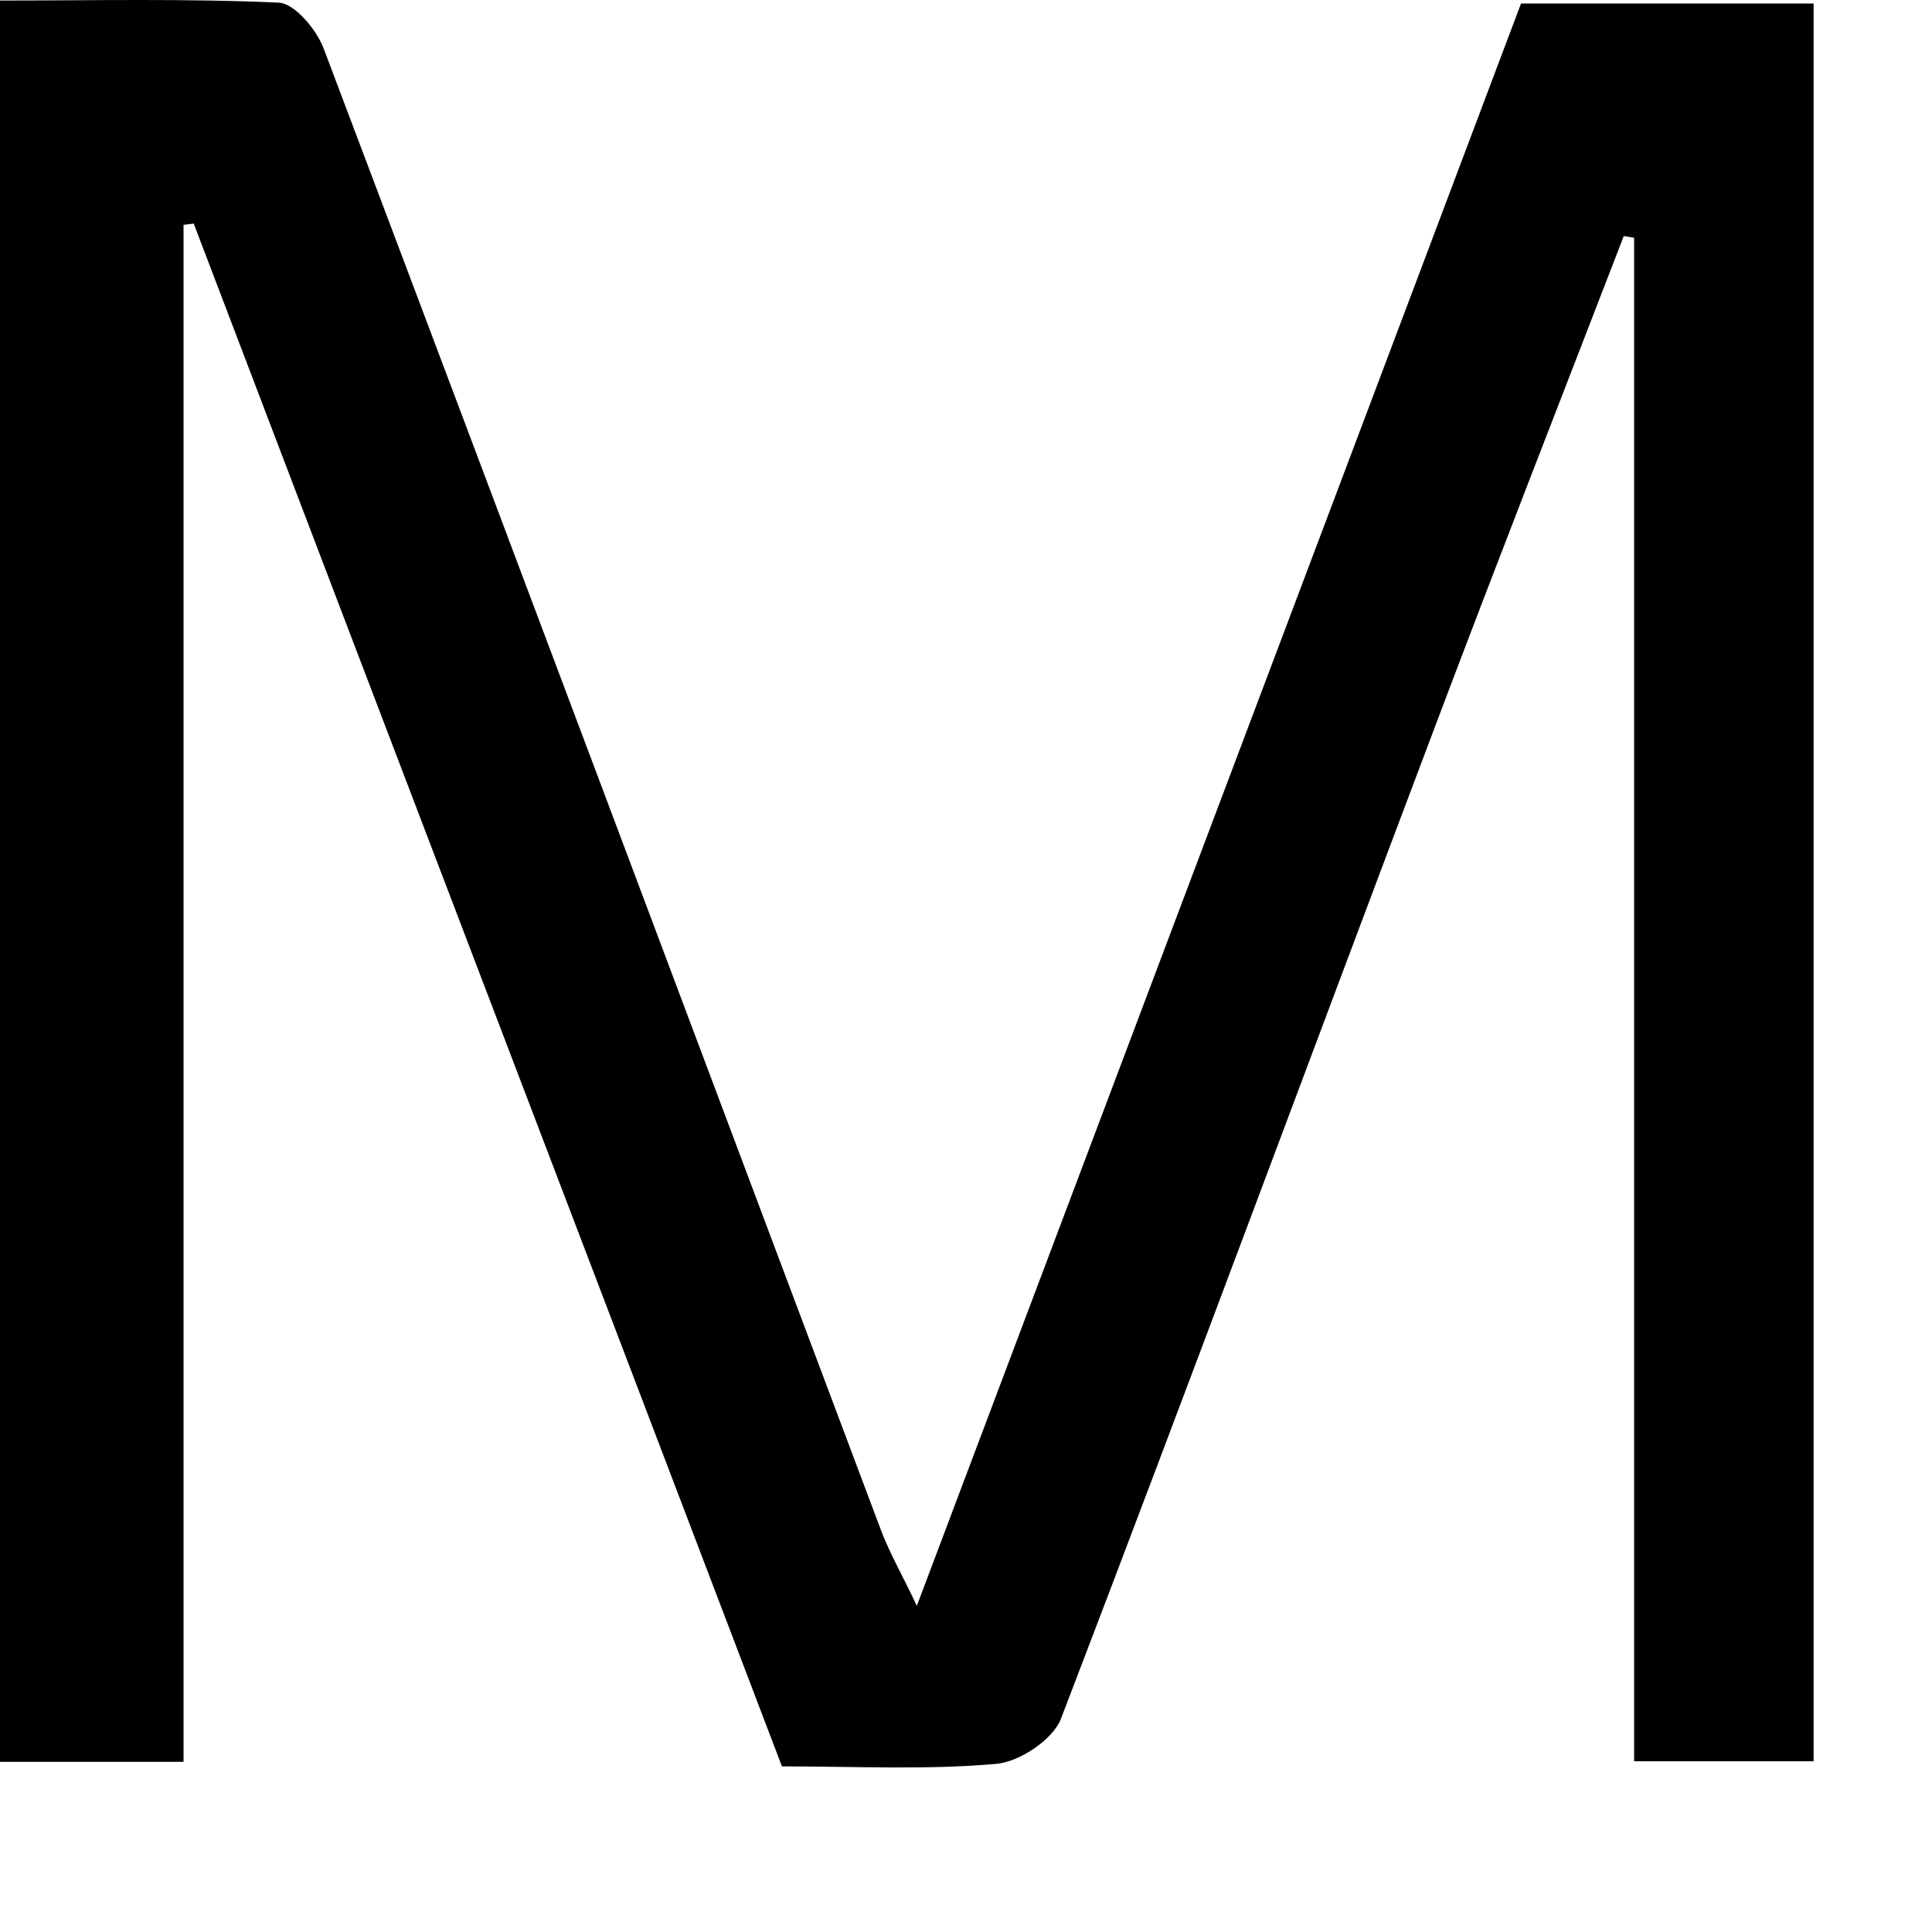
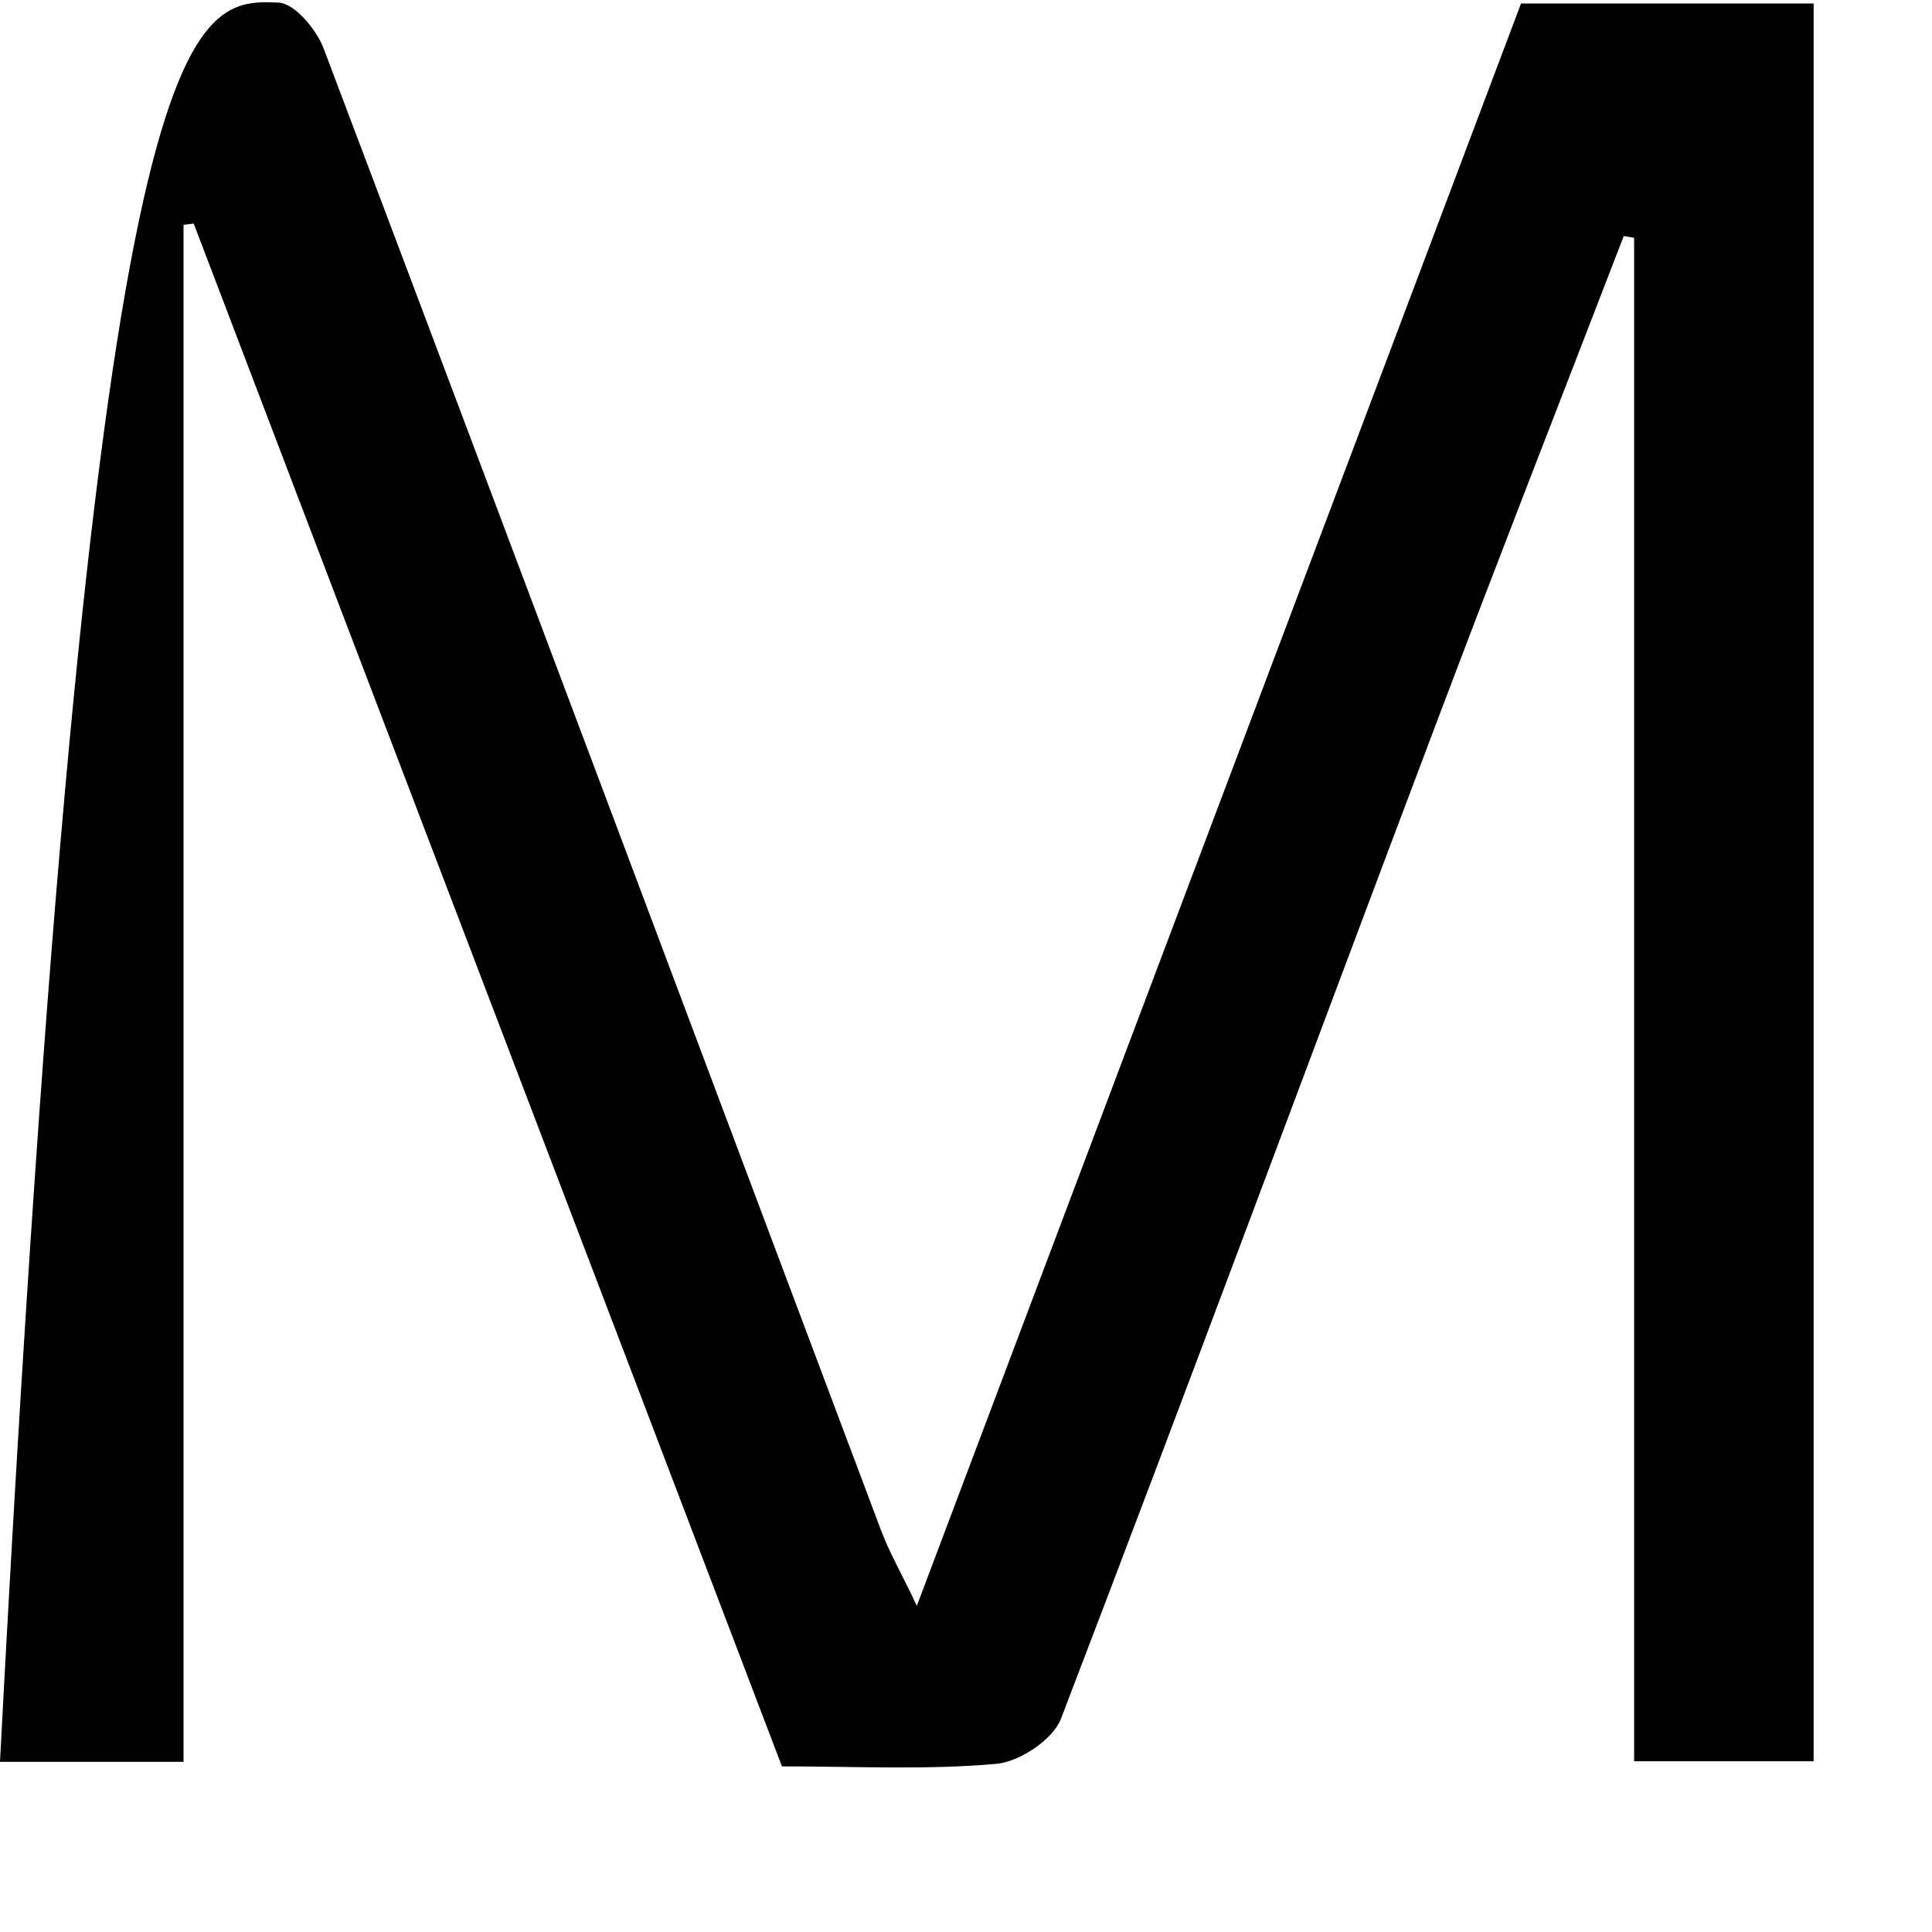
<svg xmlns="http://www.w3.org/2000/svg" fill="none" height="100%" overflow="visible" preserveAspectRatio="none" style="display: block;" viewBox="0 0 11 11" width="100%">
-   <path d="M5.22 9.143C6.373 6.083 7.519 3.049 8.66 0.02H10.326V10.028H9.304V1.354L9.245 1.344C8.887 2.273 8.524 3.199 8.173 4.13C7.462 6.013 6.762 7.904 6.041 9.785C5.996 9.904 5.803 10.033 5.669 10.043C5.273 10.078 4.869 10.057 4.452 10.057C3.335 7.123 2.217 4.199 1.103 1.273L1.045 1.28V10.031H0V0.003C0.525 0.003 1.057 -0.009 1.587 0.015C1.68 0.02 1.805 0.172 1.845 0.282C2.907 3.092 3.96 5.904 5.017 8.715C5.068 8.849 5.142 8.976 5.22 9.143Z" fill="black" id="Path 145" />
+   <path d="M5.22 9.143C6.373 6.083 7.519 3.049 8.66 0.02H10.326V10.028H9.304V1.354L9.245 1.344C8.887 2.273 8.524 3.199 8.173 4.13C7.462 6.013 6.762 7.904 6.041 9.785C5.996 9.904 5.803 10.033 5.669 10.043C5.273 10.078 4.869 10.057 4.452 10.057C3.335 7.123 2.217 4.199 1.103 1.273L1.045 1.28V10.031H0C0.525 0.003 1.057 -0.009 1.587 0.015C1.68 0.02 1.805 0.172 1.845 0.282C2.907 3.092 3.96 5.904 5.017 8.715C5.068 8.849 5.142 8.976 5.22 9.143Z" fill="black" id="Path 145" />
</svg>